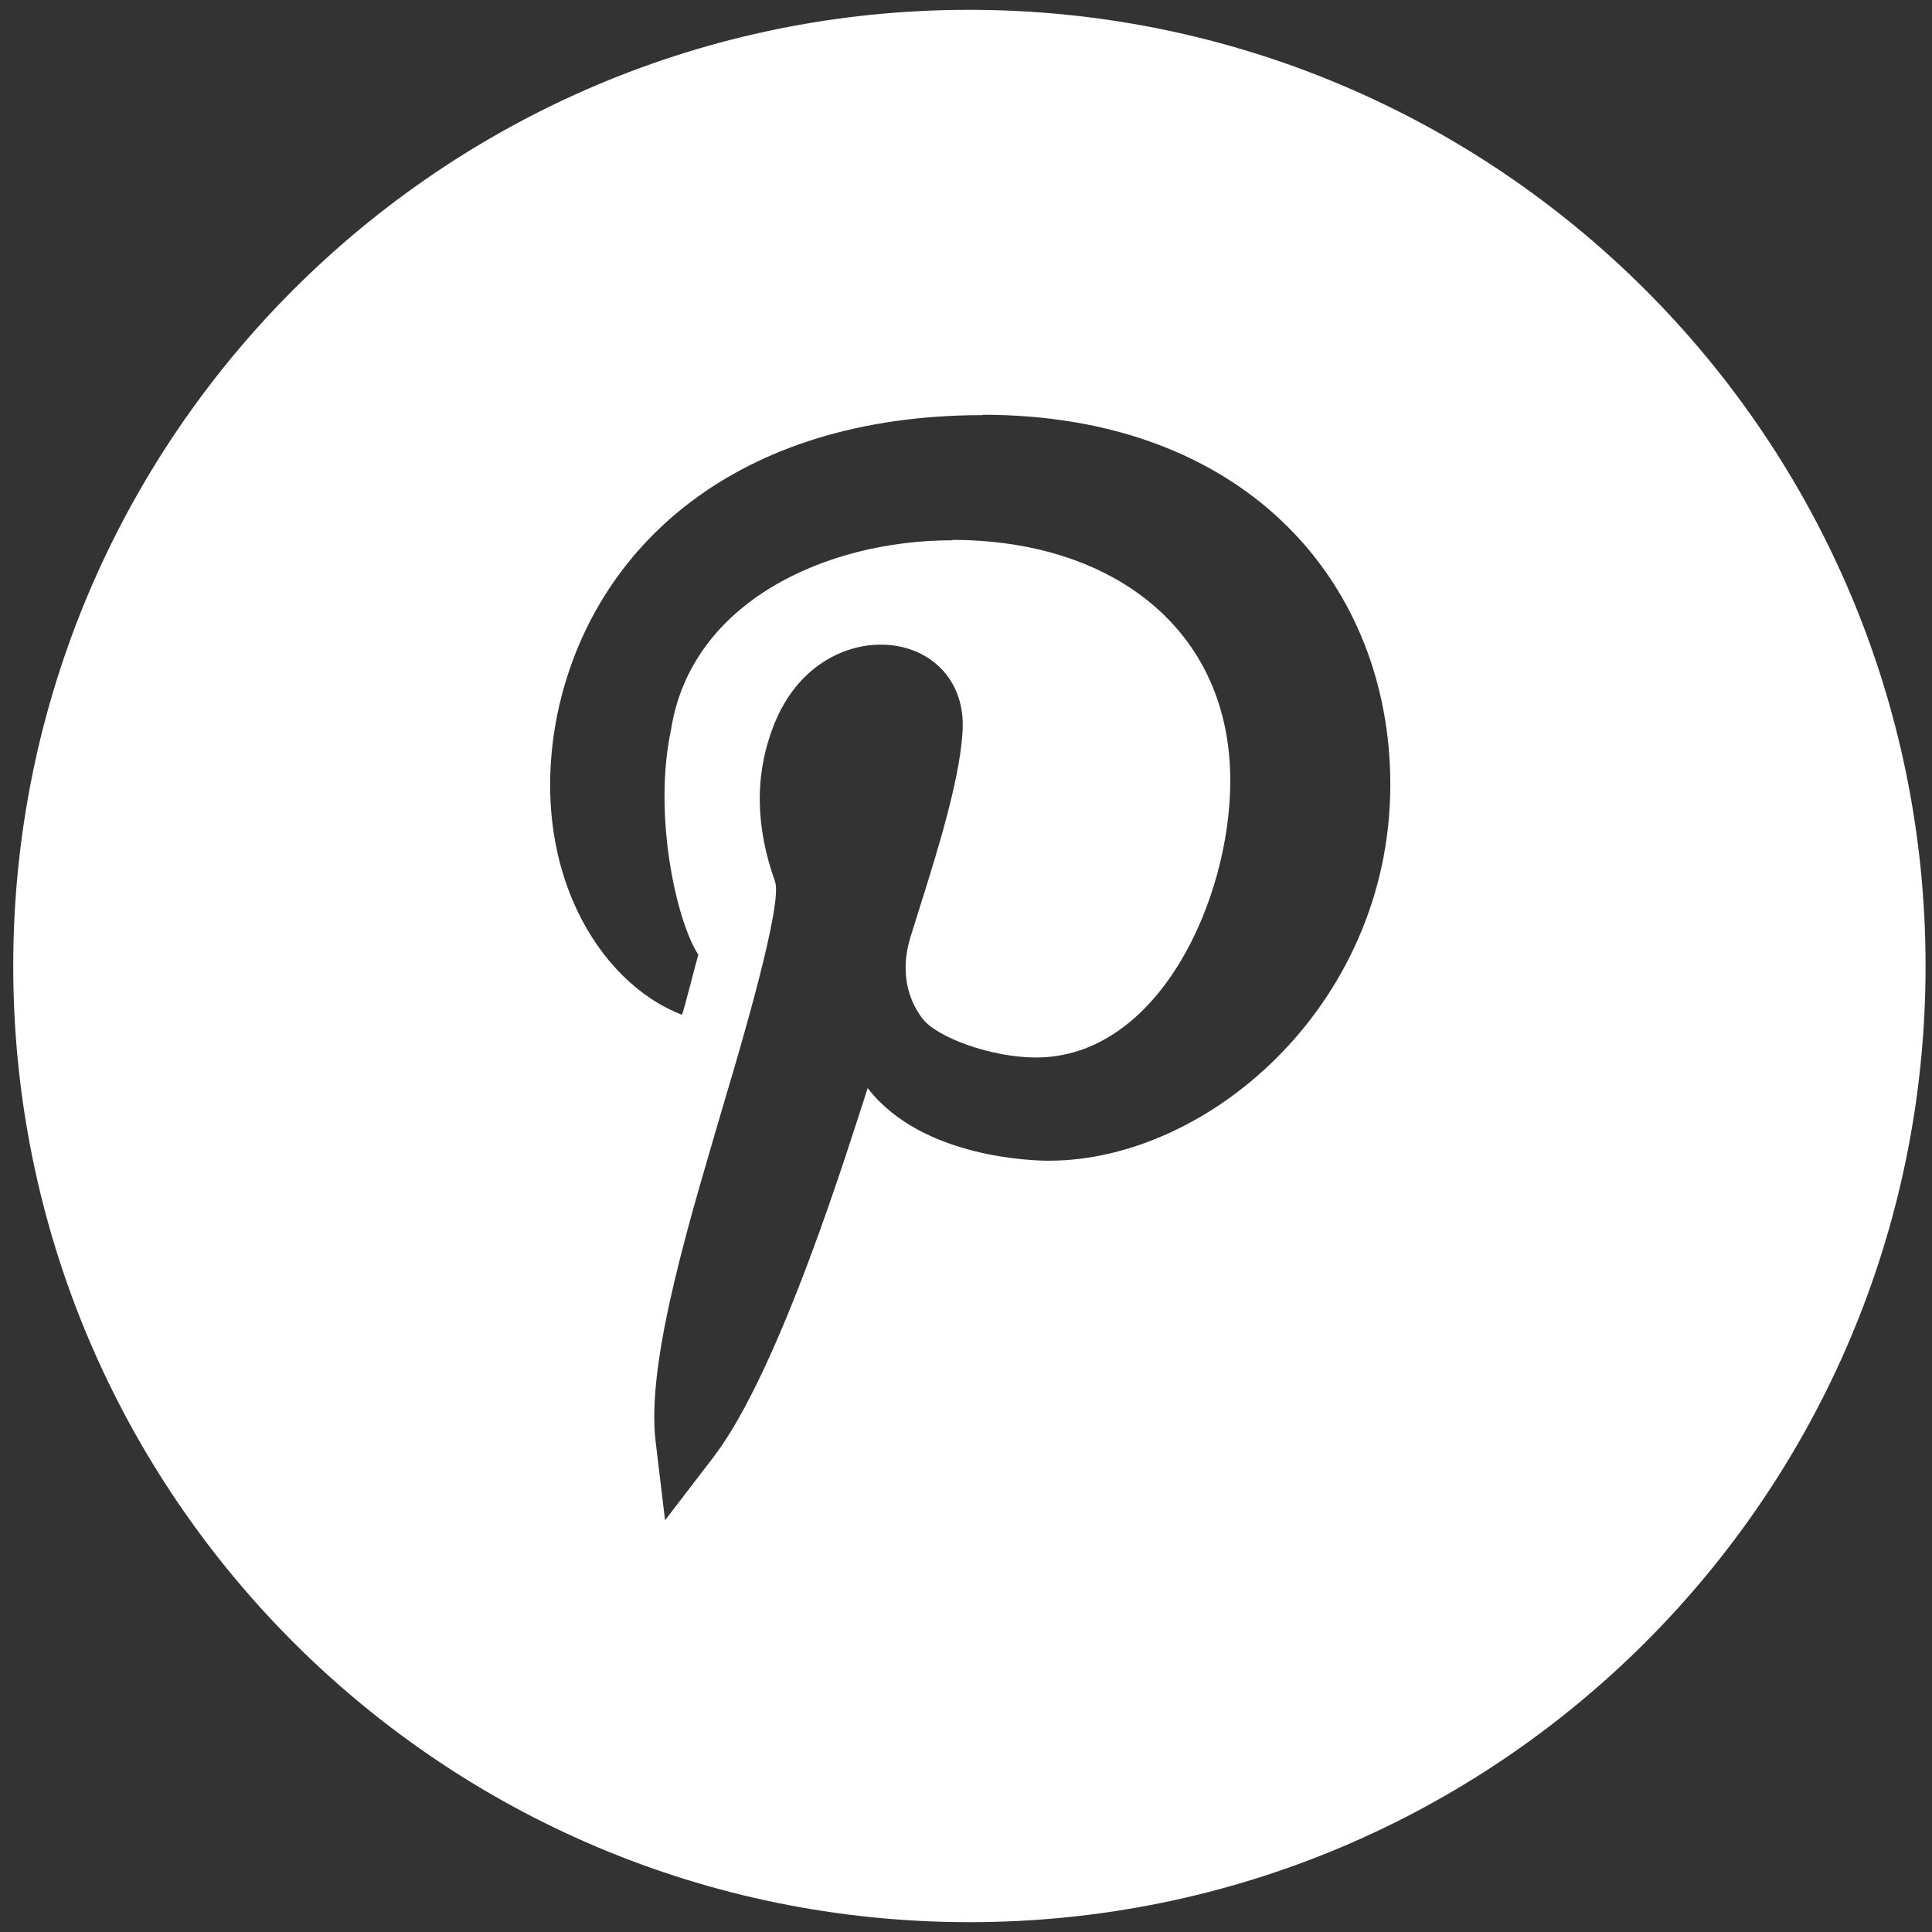
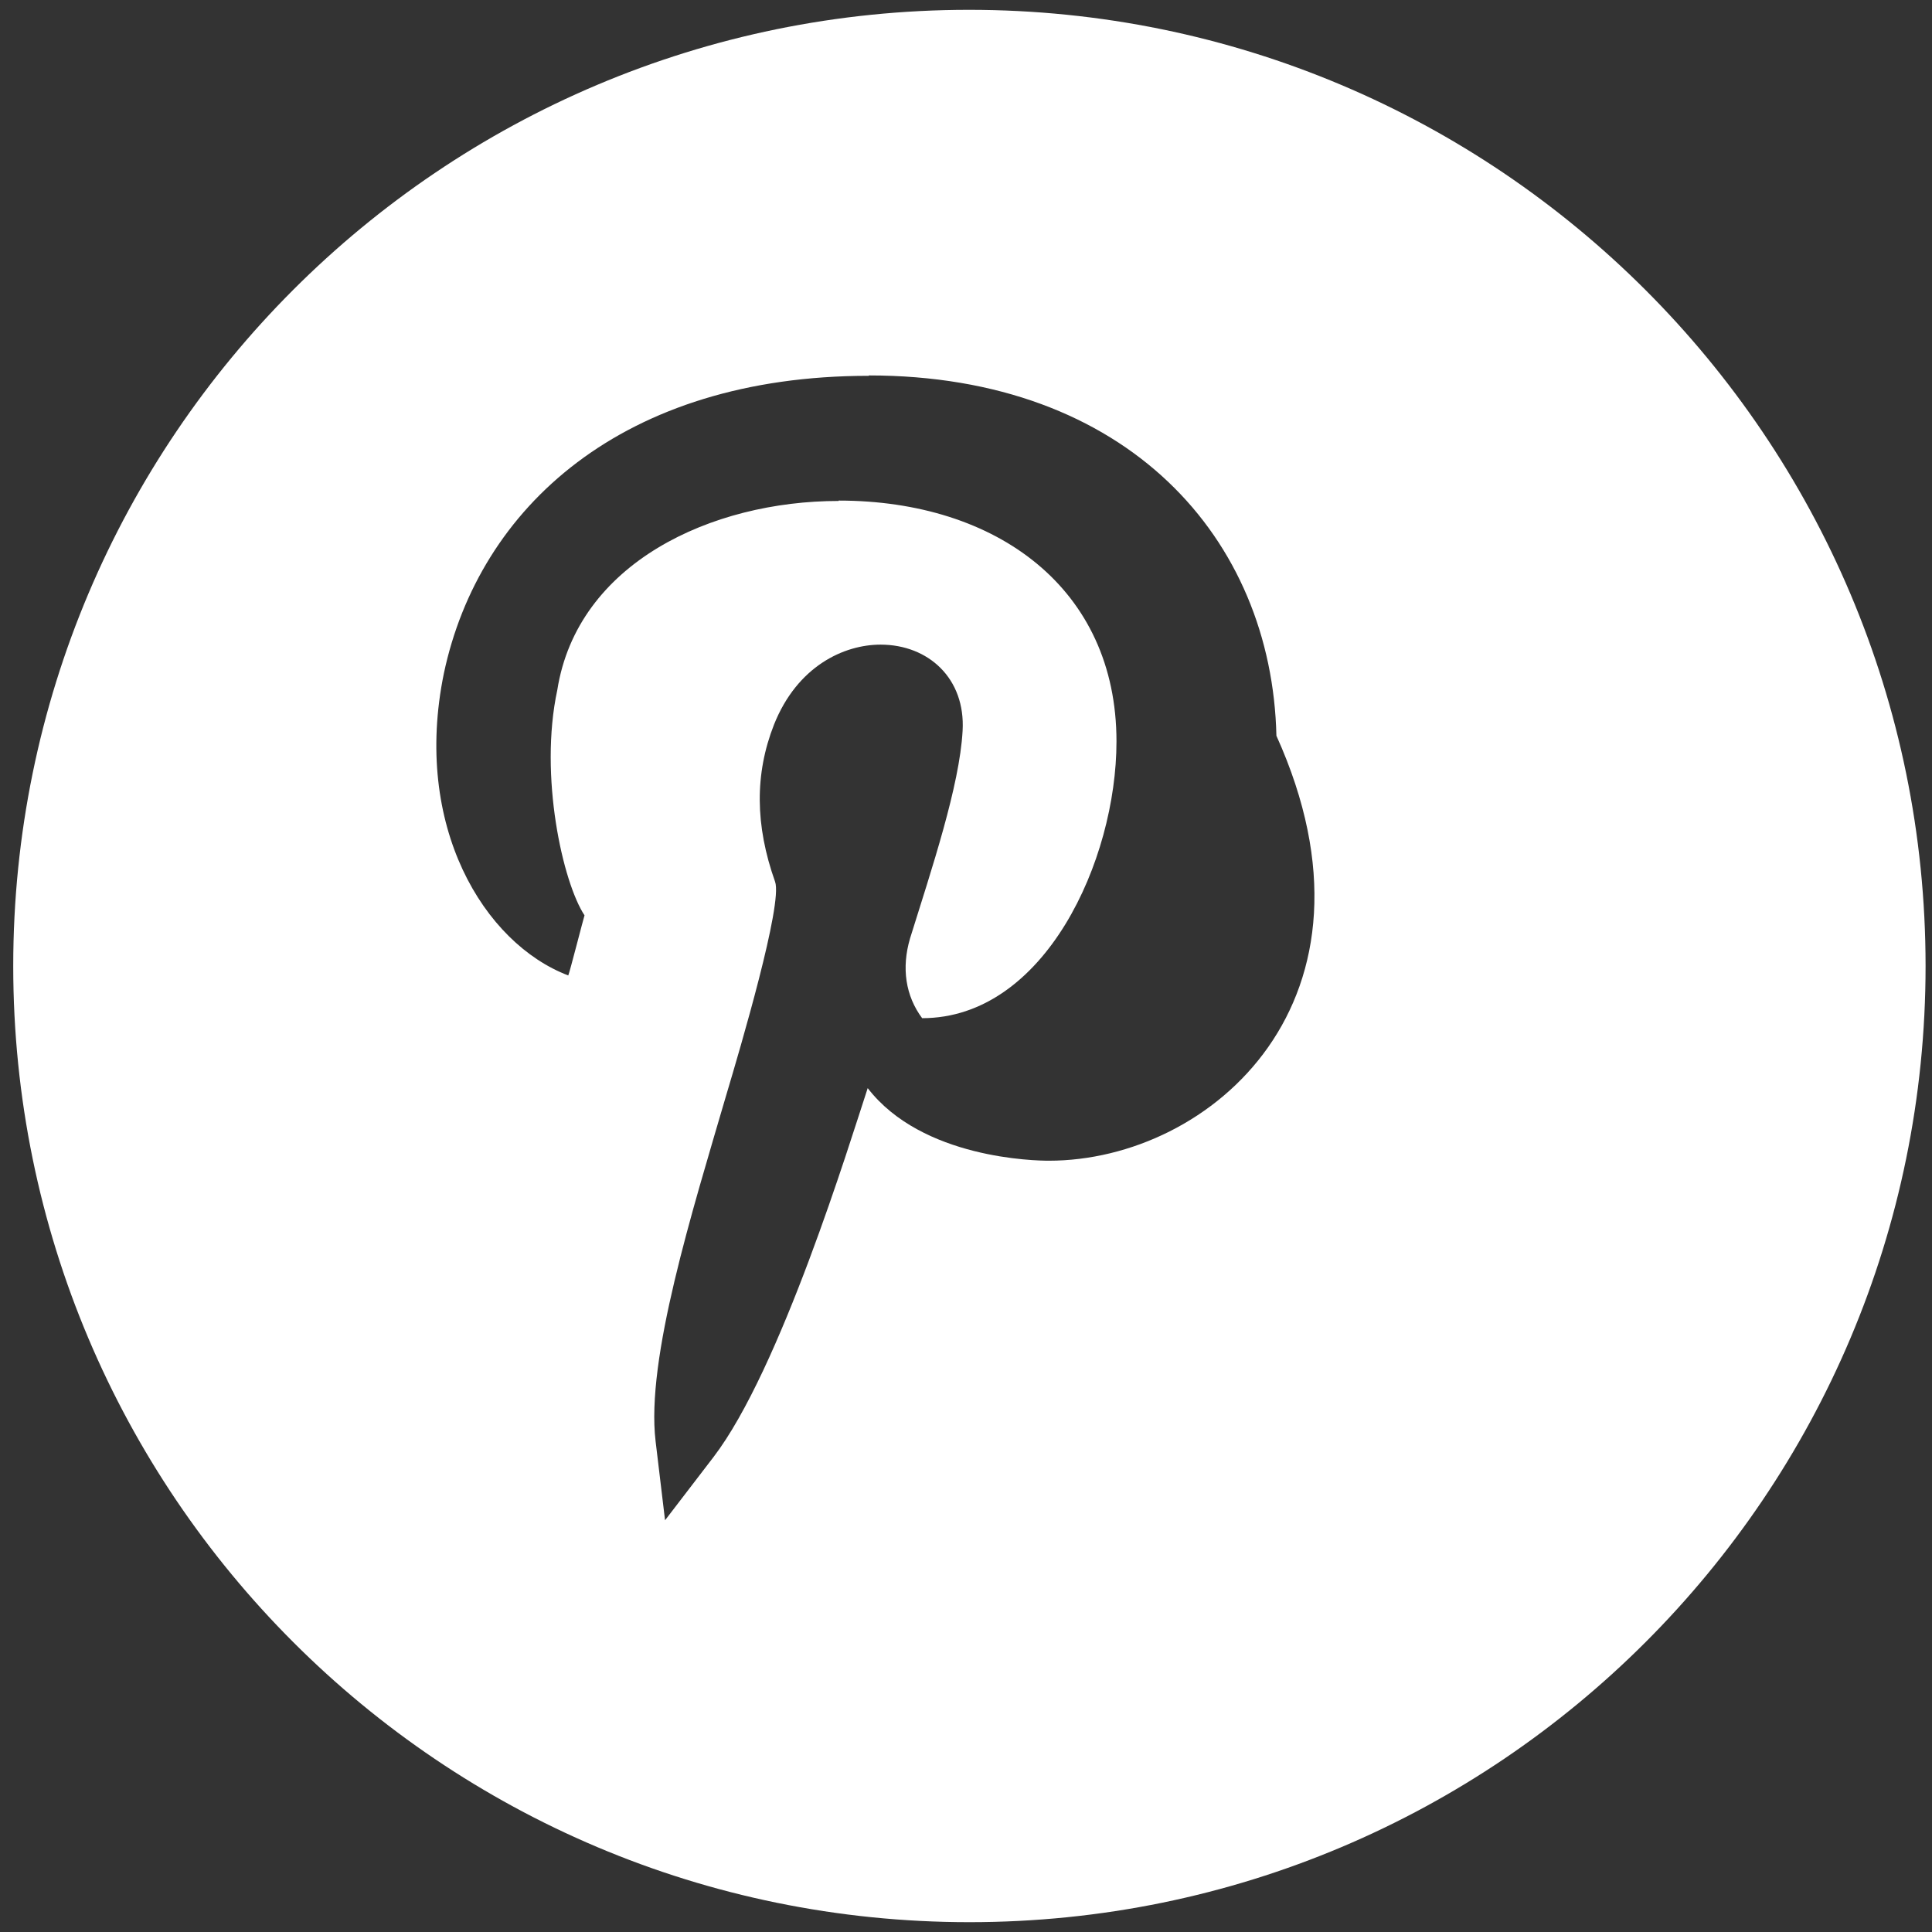
<svg xmlns="http://www.w3.org/2000/svg" version="1.1" id="Laag_1" x="0px" y="0px" viewBox="0 0 511 511" style="enable-background:new 0 0 511 511;" xml:space="preserve">
  <rect x="0" y="0" width="511" height="511" fill="#333333" stroke="none" />
  <style type="text/css">
	.st0{fill:#FFFFFF;}
</style>
-   <path class="st0" d="M256.3,2.6C116.7,2.6,3.5,115.8,3.5,255.5s113.2,252.9,252.9,252.9s252.9-113.2,252.9-252.9S396,2.6,256.3,2.6z   M277.4,307c-3.5,0-33.5-0.5-47.9-19.2c-4.8,14.6-23.1,74.5-40.8,97.6l-12.8,16.7l-2.5-20.9c-2.6-21.7,9.7-60.8,18.7-91.6  c3.7-12.4,15-50.6,12.9-56.4c-5.3-14.9-5.4-28.5-0.3-41.5c6.2-15.6,18.6-21.2,28.2-21.2c12.7,0,22.5,9,21.7,22.8  c-0.8,14.6-8.2,36.6-13.9,54.9c-2.3,7.8-1.2,15.2,3.2,21.1c3.9,5.2,18.5,10.4,30.1,10.4c32.4,0,51.4-41.7,51.4-73.2  c0-40.3-31.5-63.7-73.5-63.7v0.1c-33.6,0-69.1,16.4-74.4,50c-4.9,22.8,1.5,51,7.2,59.6c-0.3,0.9-3.9,15-4.3,15.9  c-22.3-8.5-41.2-39.5-32.9-79.9c9.3-43.9,47.3-78.7,112.4-78.7v-0.1c68.5,0,106.6,43.2,107.8,95.3C369.1,264.3,320.4,307,277.4,307z  " />
+   <path class="st0" d="M256.3,2.6C116.7,2.6,3.5,115.8,3.5,255.5s113.2,252.9,252.9,252.9s252.9-113.2,252.9-252.9S396,2.6,256.3,2.6z   M277.4,307c-3.5,0-33.5-0.5-47.9-19.2c-4.8,14.6-23.1,74.5-40.8,97.6l-12.8,16.7l-2.5-20.9c-2.6-21.7,9.7-60.8,18.7-91.6  c3.7-12.4,15-50.6,12.9-56.4c-5.3-14.9-5.4-28.5-0.3-41.5c6.2-15.6,18.6-21.2,28.2-21.2c12.7,0,22.5,9,21.7,22.8  c-0.8,14.6-8.2,36.6-13.9,54.9c-2.3,7.8-1.2,15.2,3.2,21.1c32.4,0,51.4-41.7,51.4-73.2  c0-40.3-31.5-63.7-73.5-63.7v0.1c-33.6,0-69.1,16.4-74.4,50c-4.9,22.8,1.5,51,7.2,59.6c-0.3,0.9-3.9,15-4.3,15.9  c-22.3-8.5-41.2-39.5-32.9-79.9c9.3-43.9,47.3-78.7,112.4-78.7v-0.1c68.5,0,106.6,43.2,107.8,95.3C369.1,264.3,320.4,307,277.4,307z  " />
</svg>